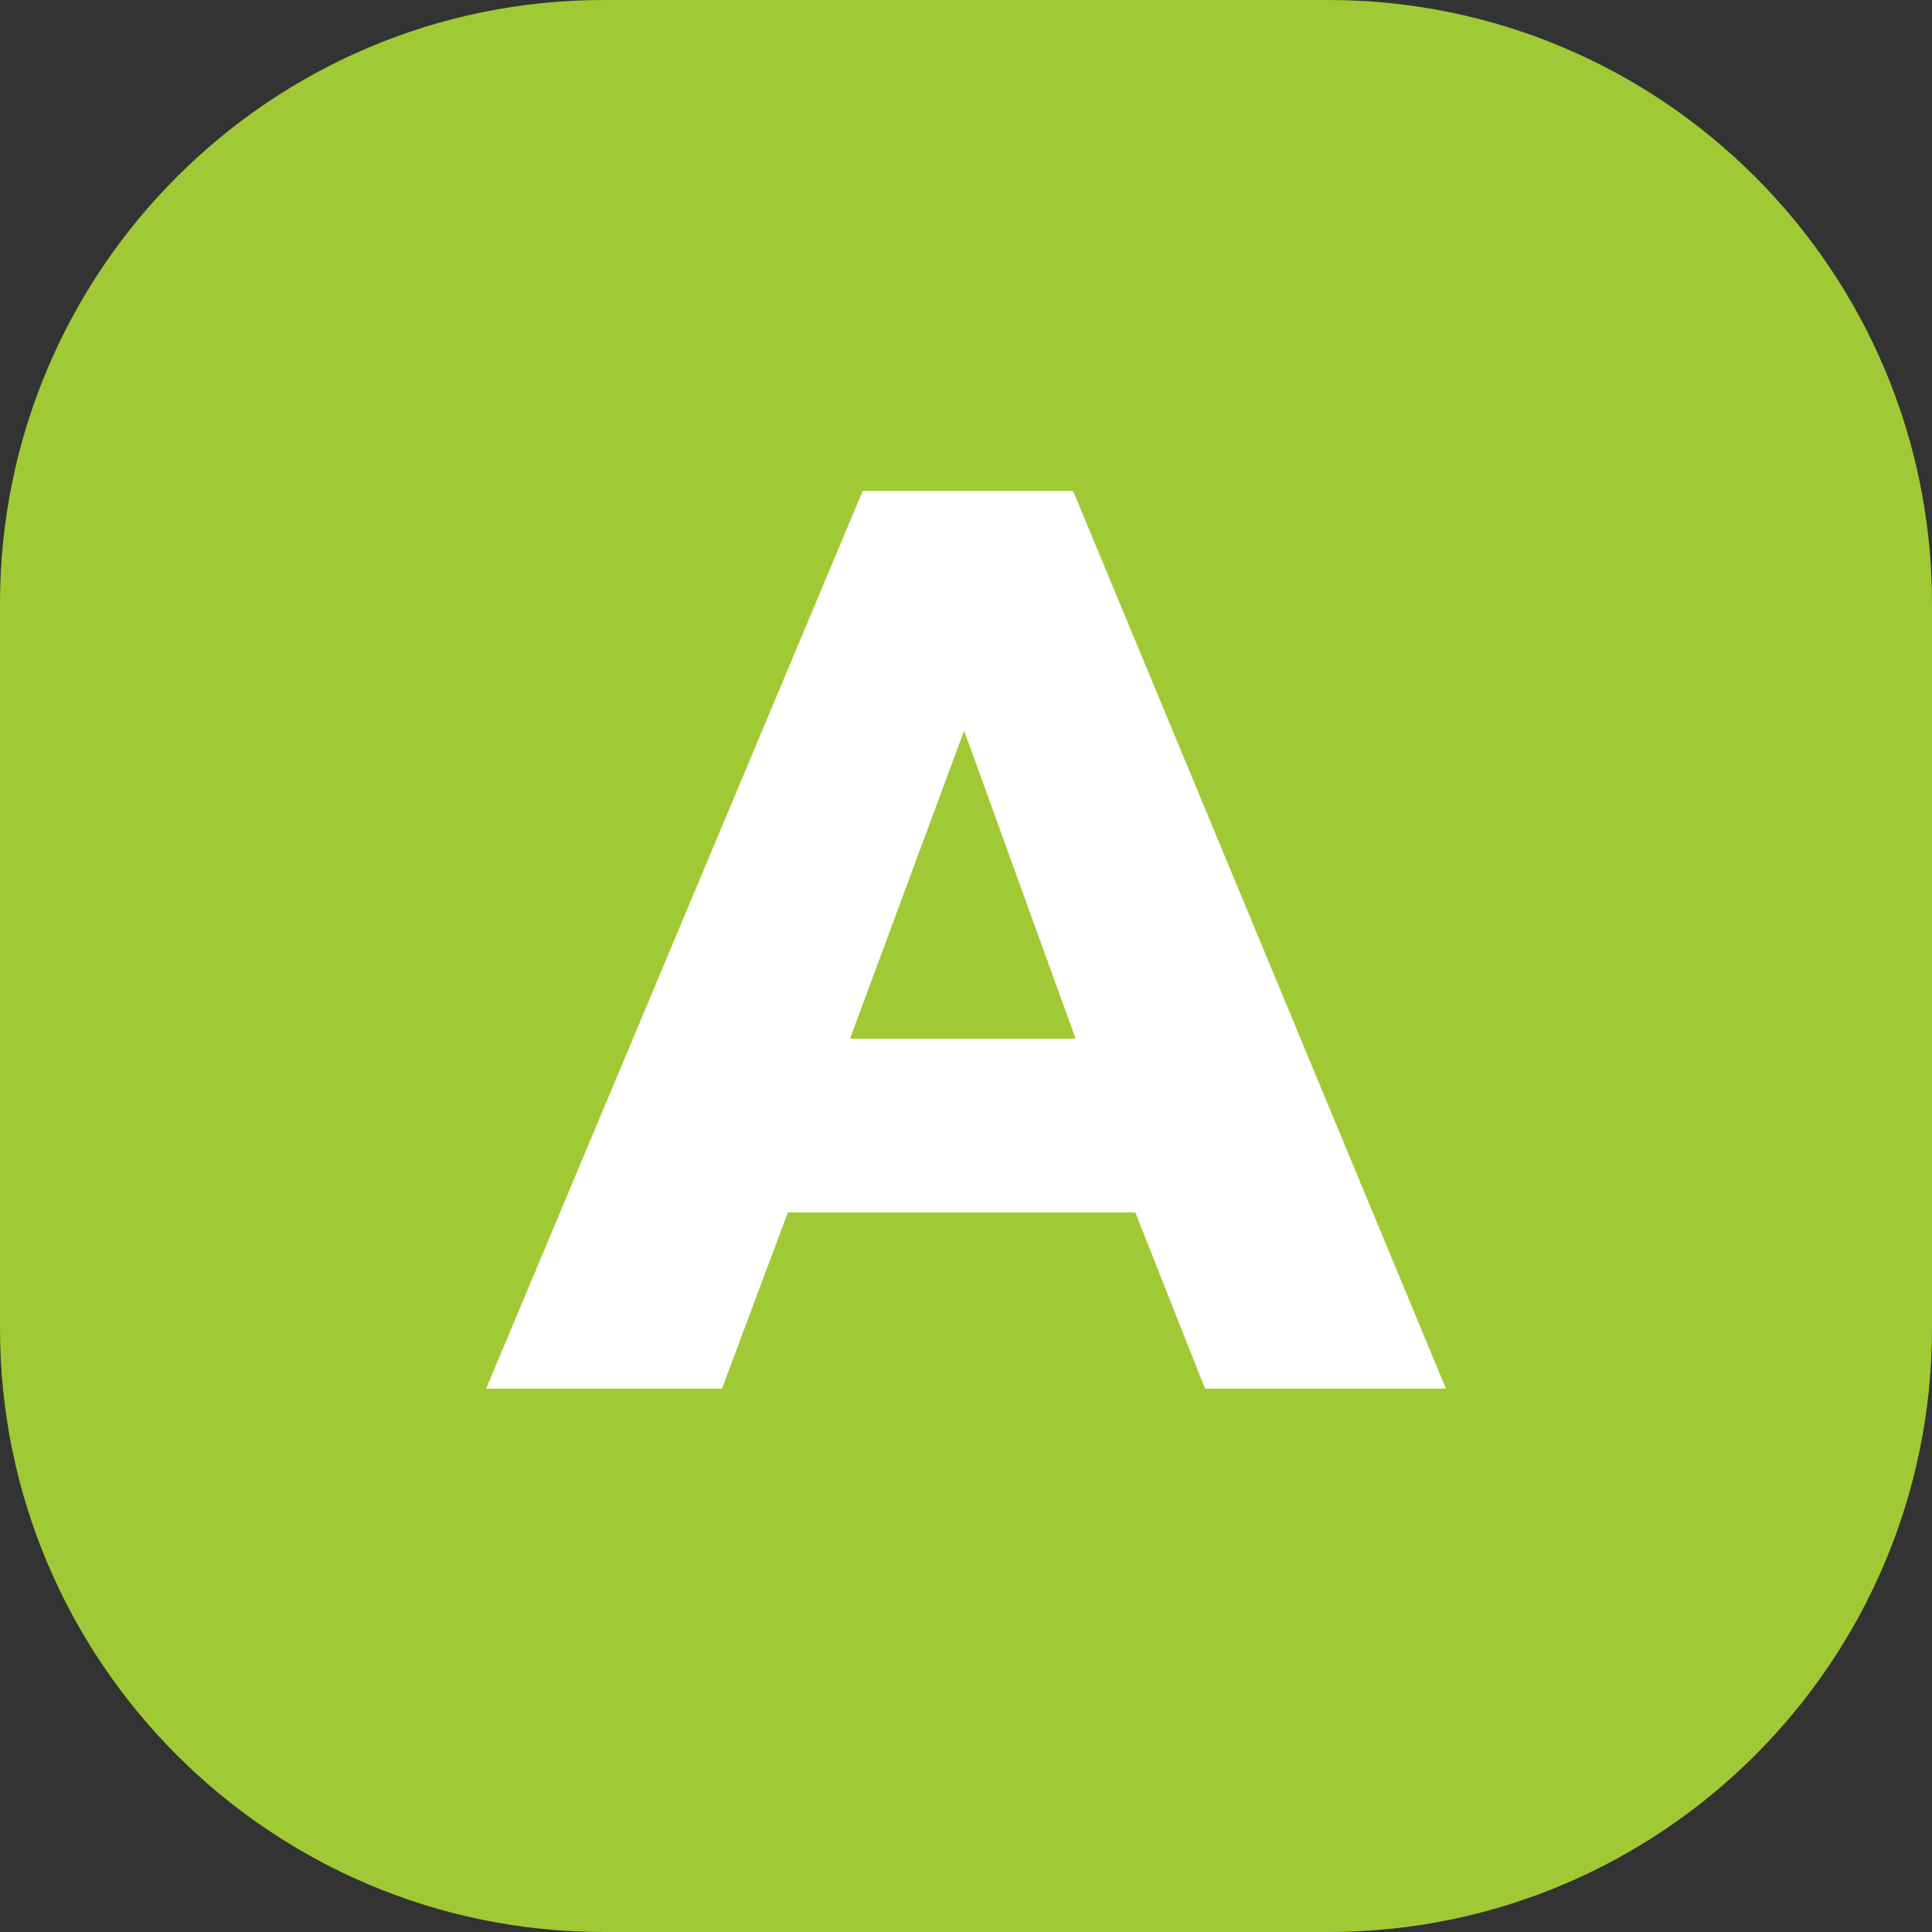
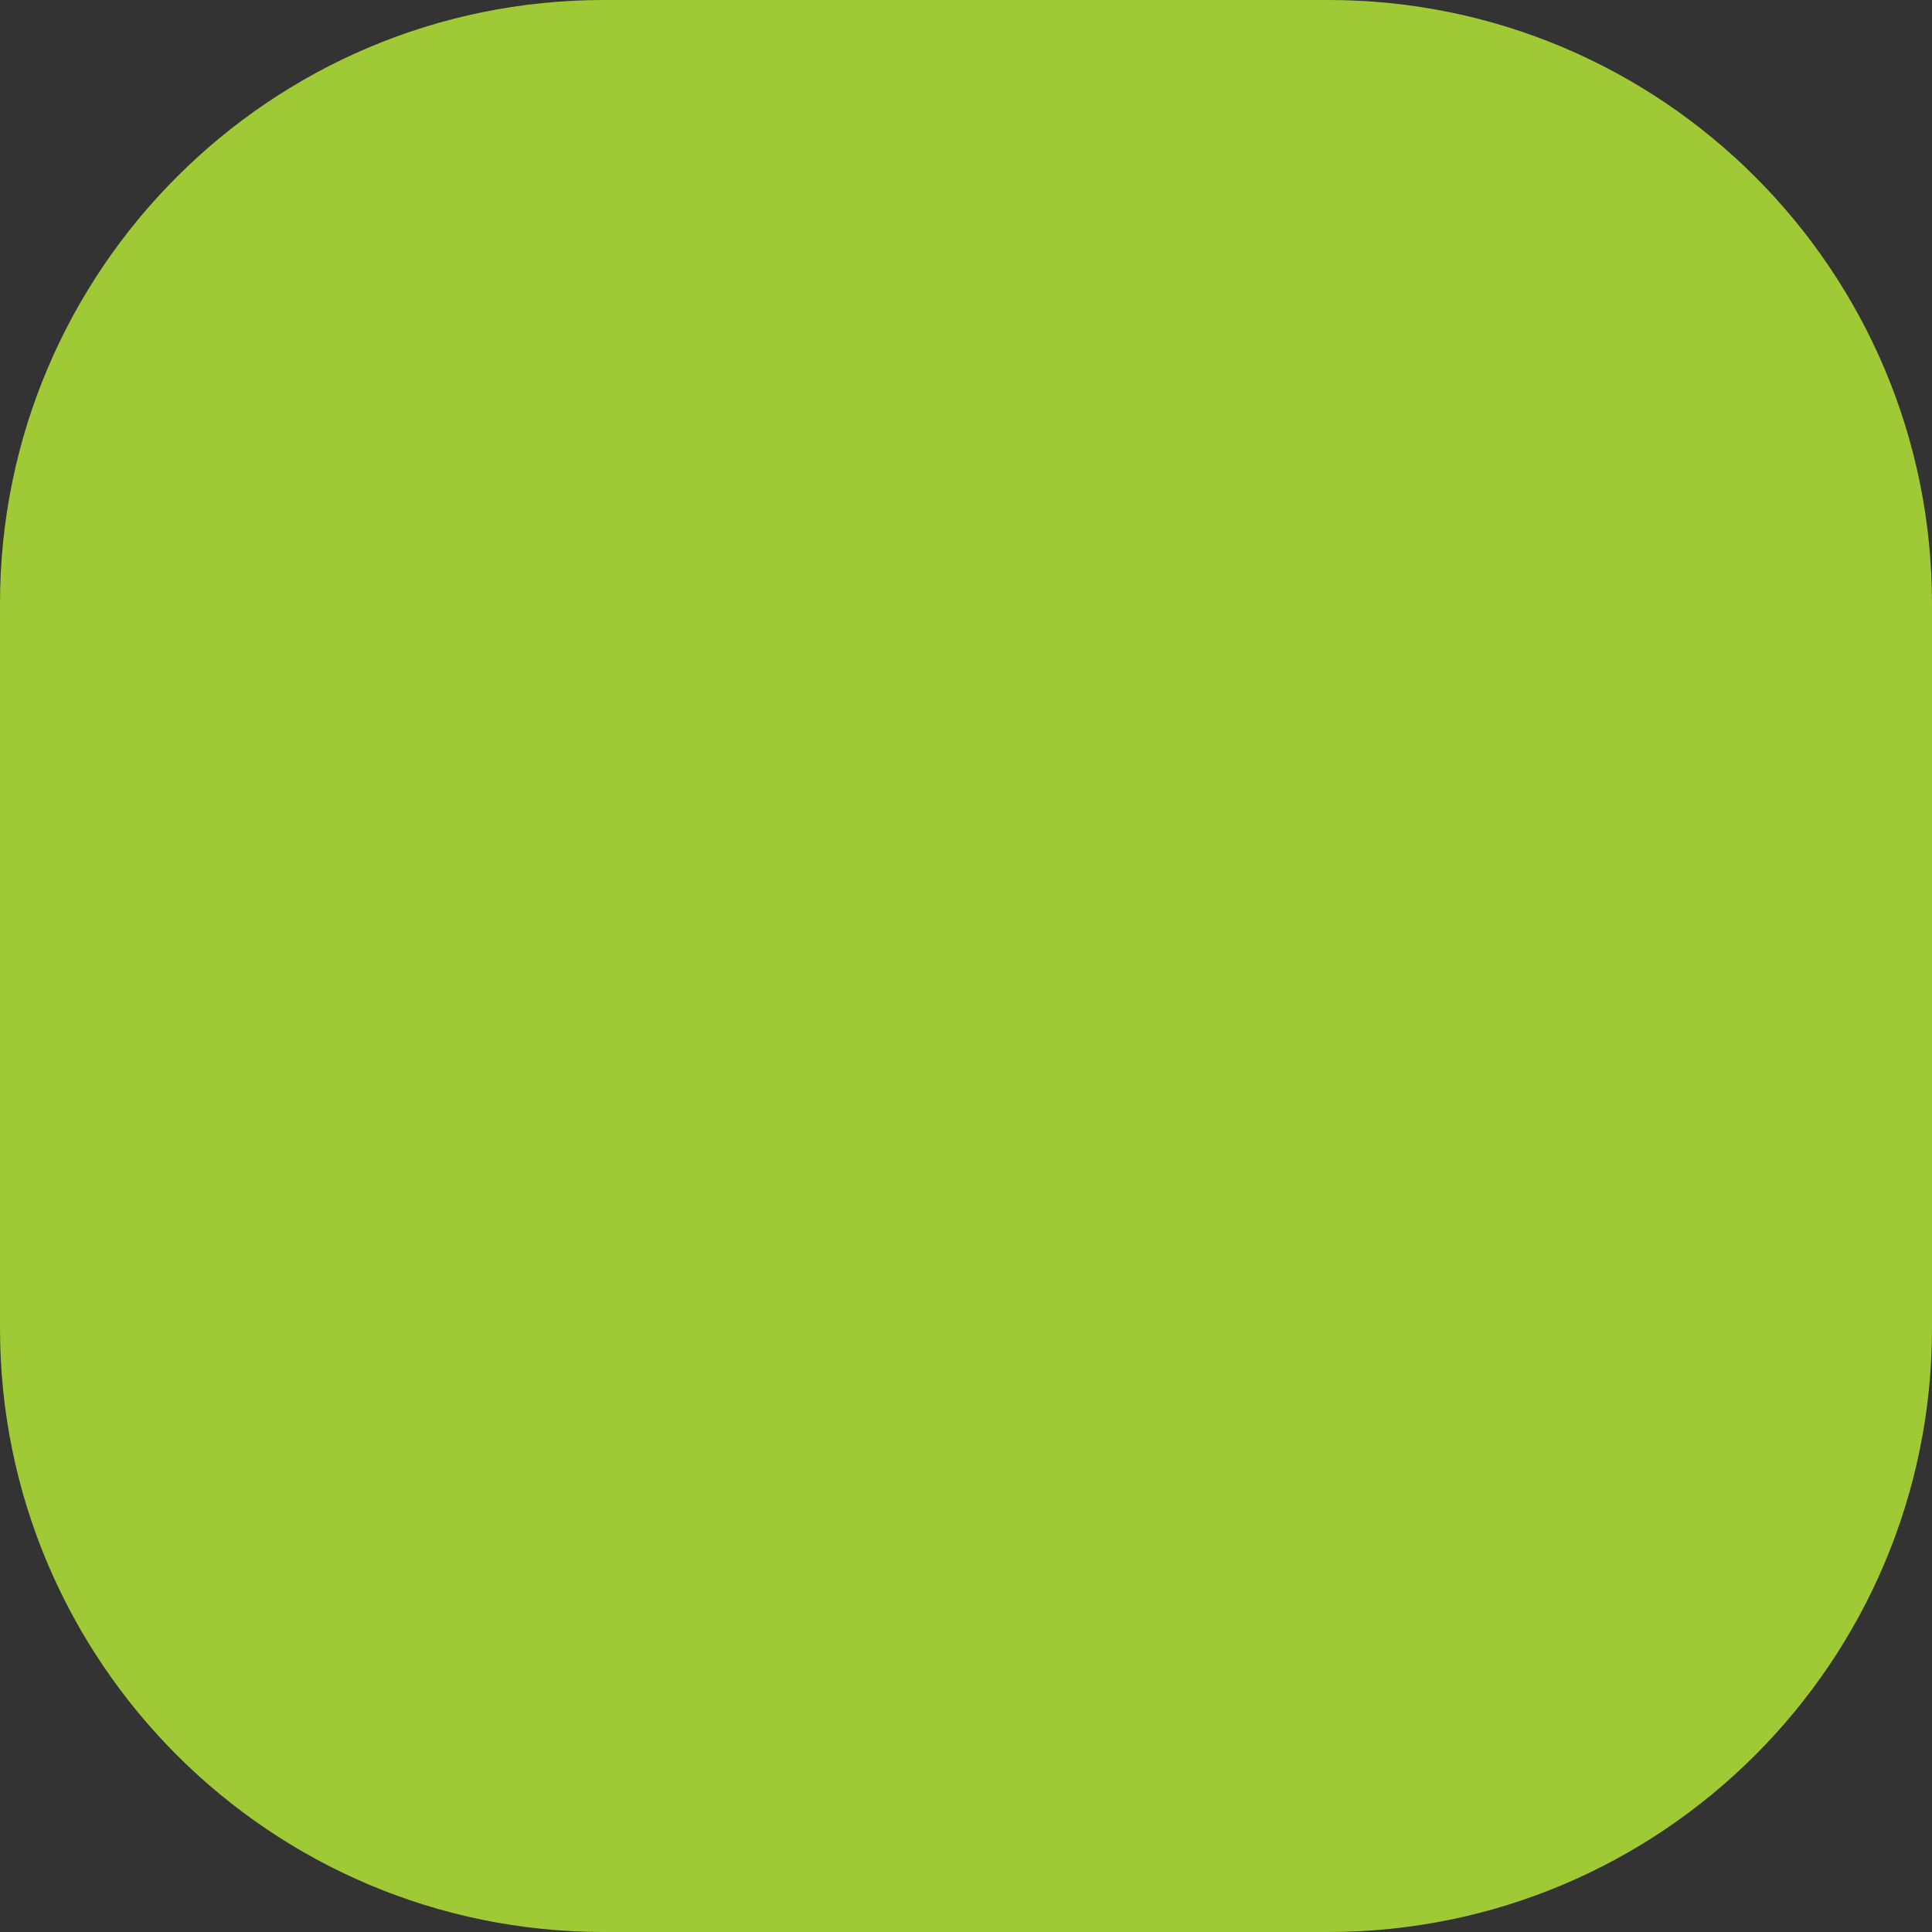
<svg xmlns="http://www.w3.org/2000/svg" version="1.1" id="レイヤー_1" width="32" height="32" viewBox="0 0 32 32" overflow="visible" enable-background="new 0 0 32 32" xml:space="preserve">
  <rect x="0" y="0" width="32" height="32" fill="#333333" stroke="none" />
-   <path fill="#A0CA35" d="M32,22c0,5.522-4.477,10-10,10H10C4.479,32,0,27.522,0,22V10C0,4.478,4.479,0,10,0h12  c5.523,0,10,4.478,10,10V22z" />
+   <path fill="#A0CA35" d="M32,22c0,5.522-4.477,10-10,10H10C4.479,32,0,27.522,0,22V10C0,4.478,4.479,0,10,0h12  c5.523,0,10,4.478,10,10z" />
  <g>
-     <path fill="#FFFFFF" d="M19.959,23l-1.155-2.919H13.05L11.958,23H8.052l6.237-14.868h3.485L23.949,23H19.959z M15.969,12.101   l-1.891,5.104h3.738L15.969,12.101z" />
-   </g>
+     </g>
</svg>